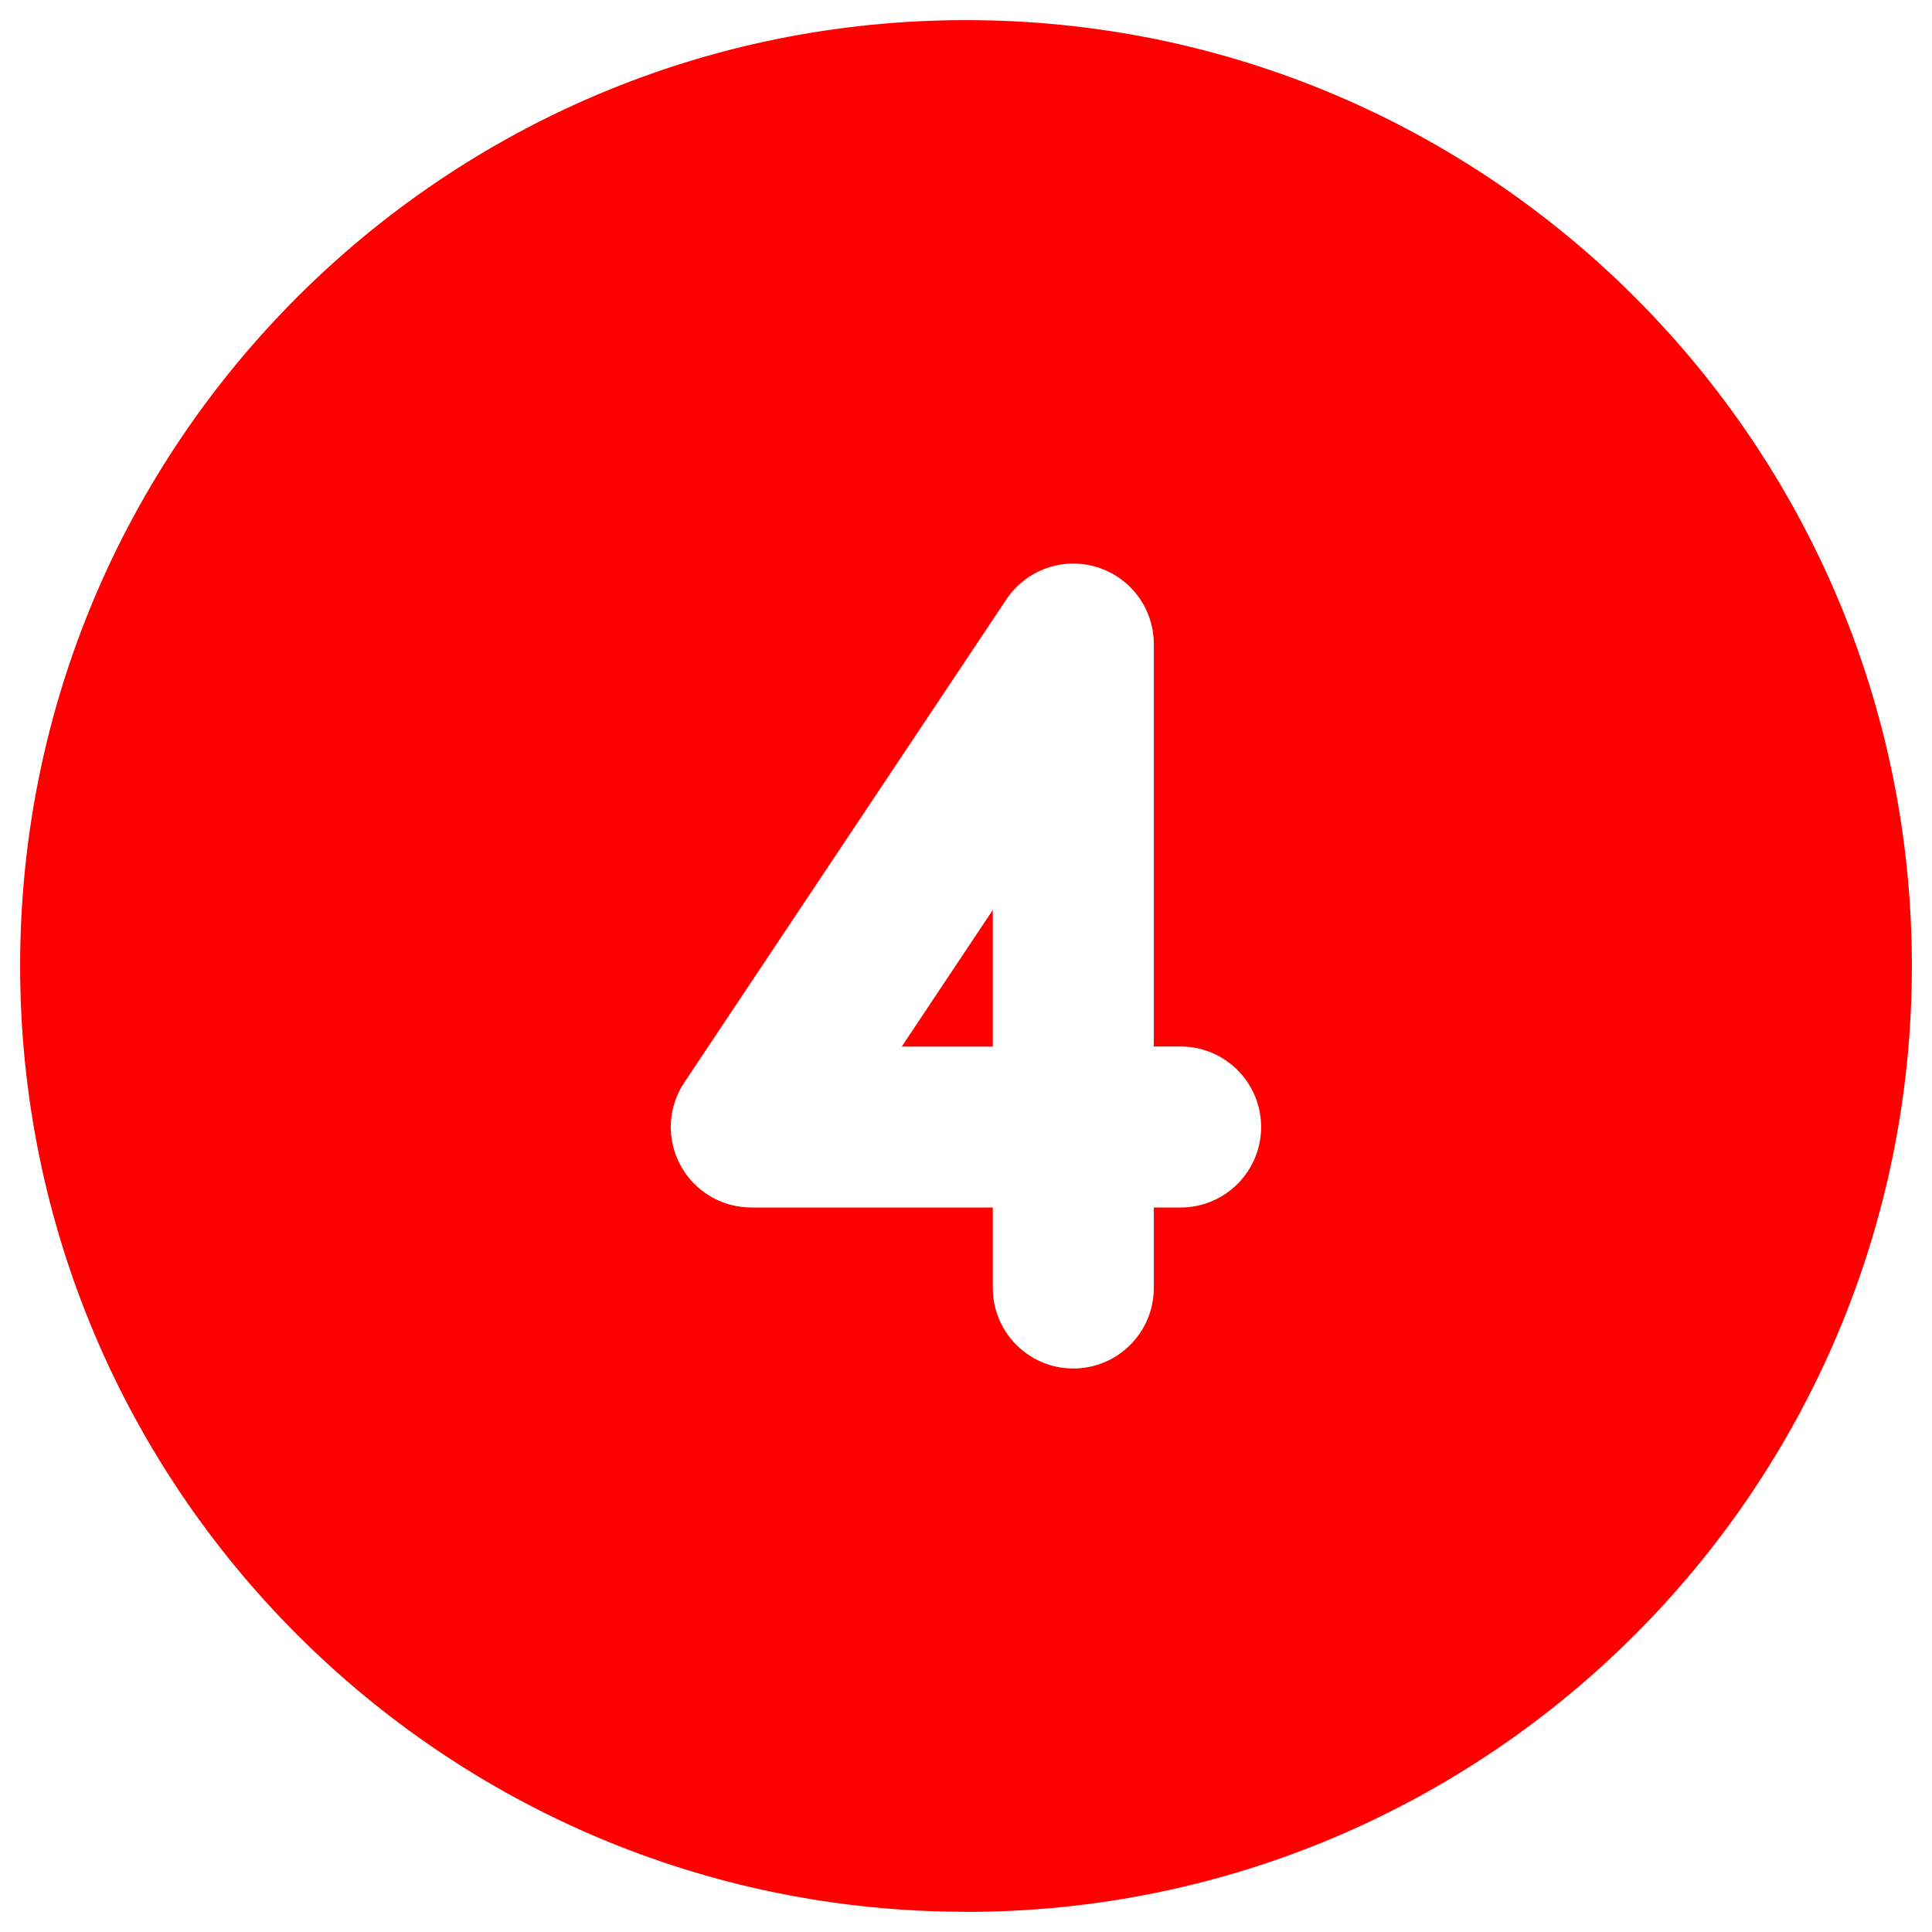
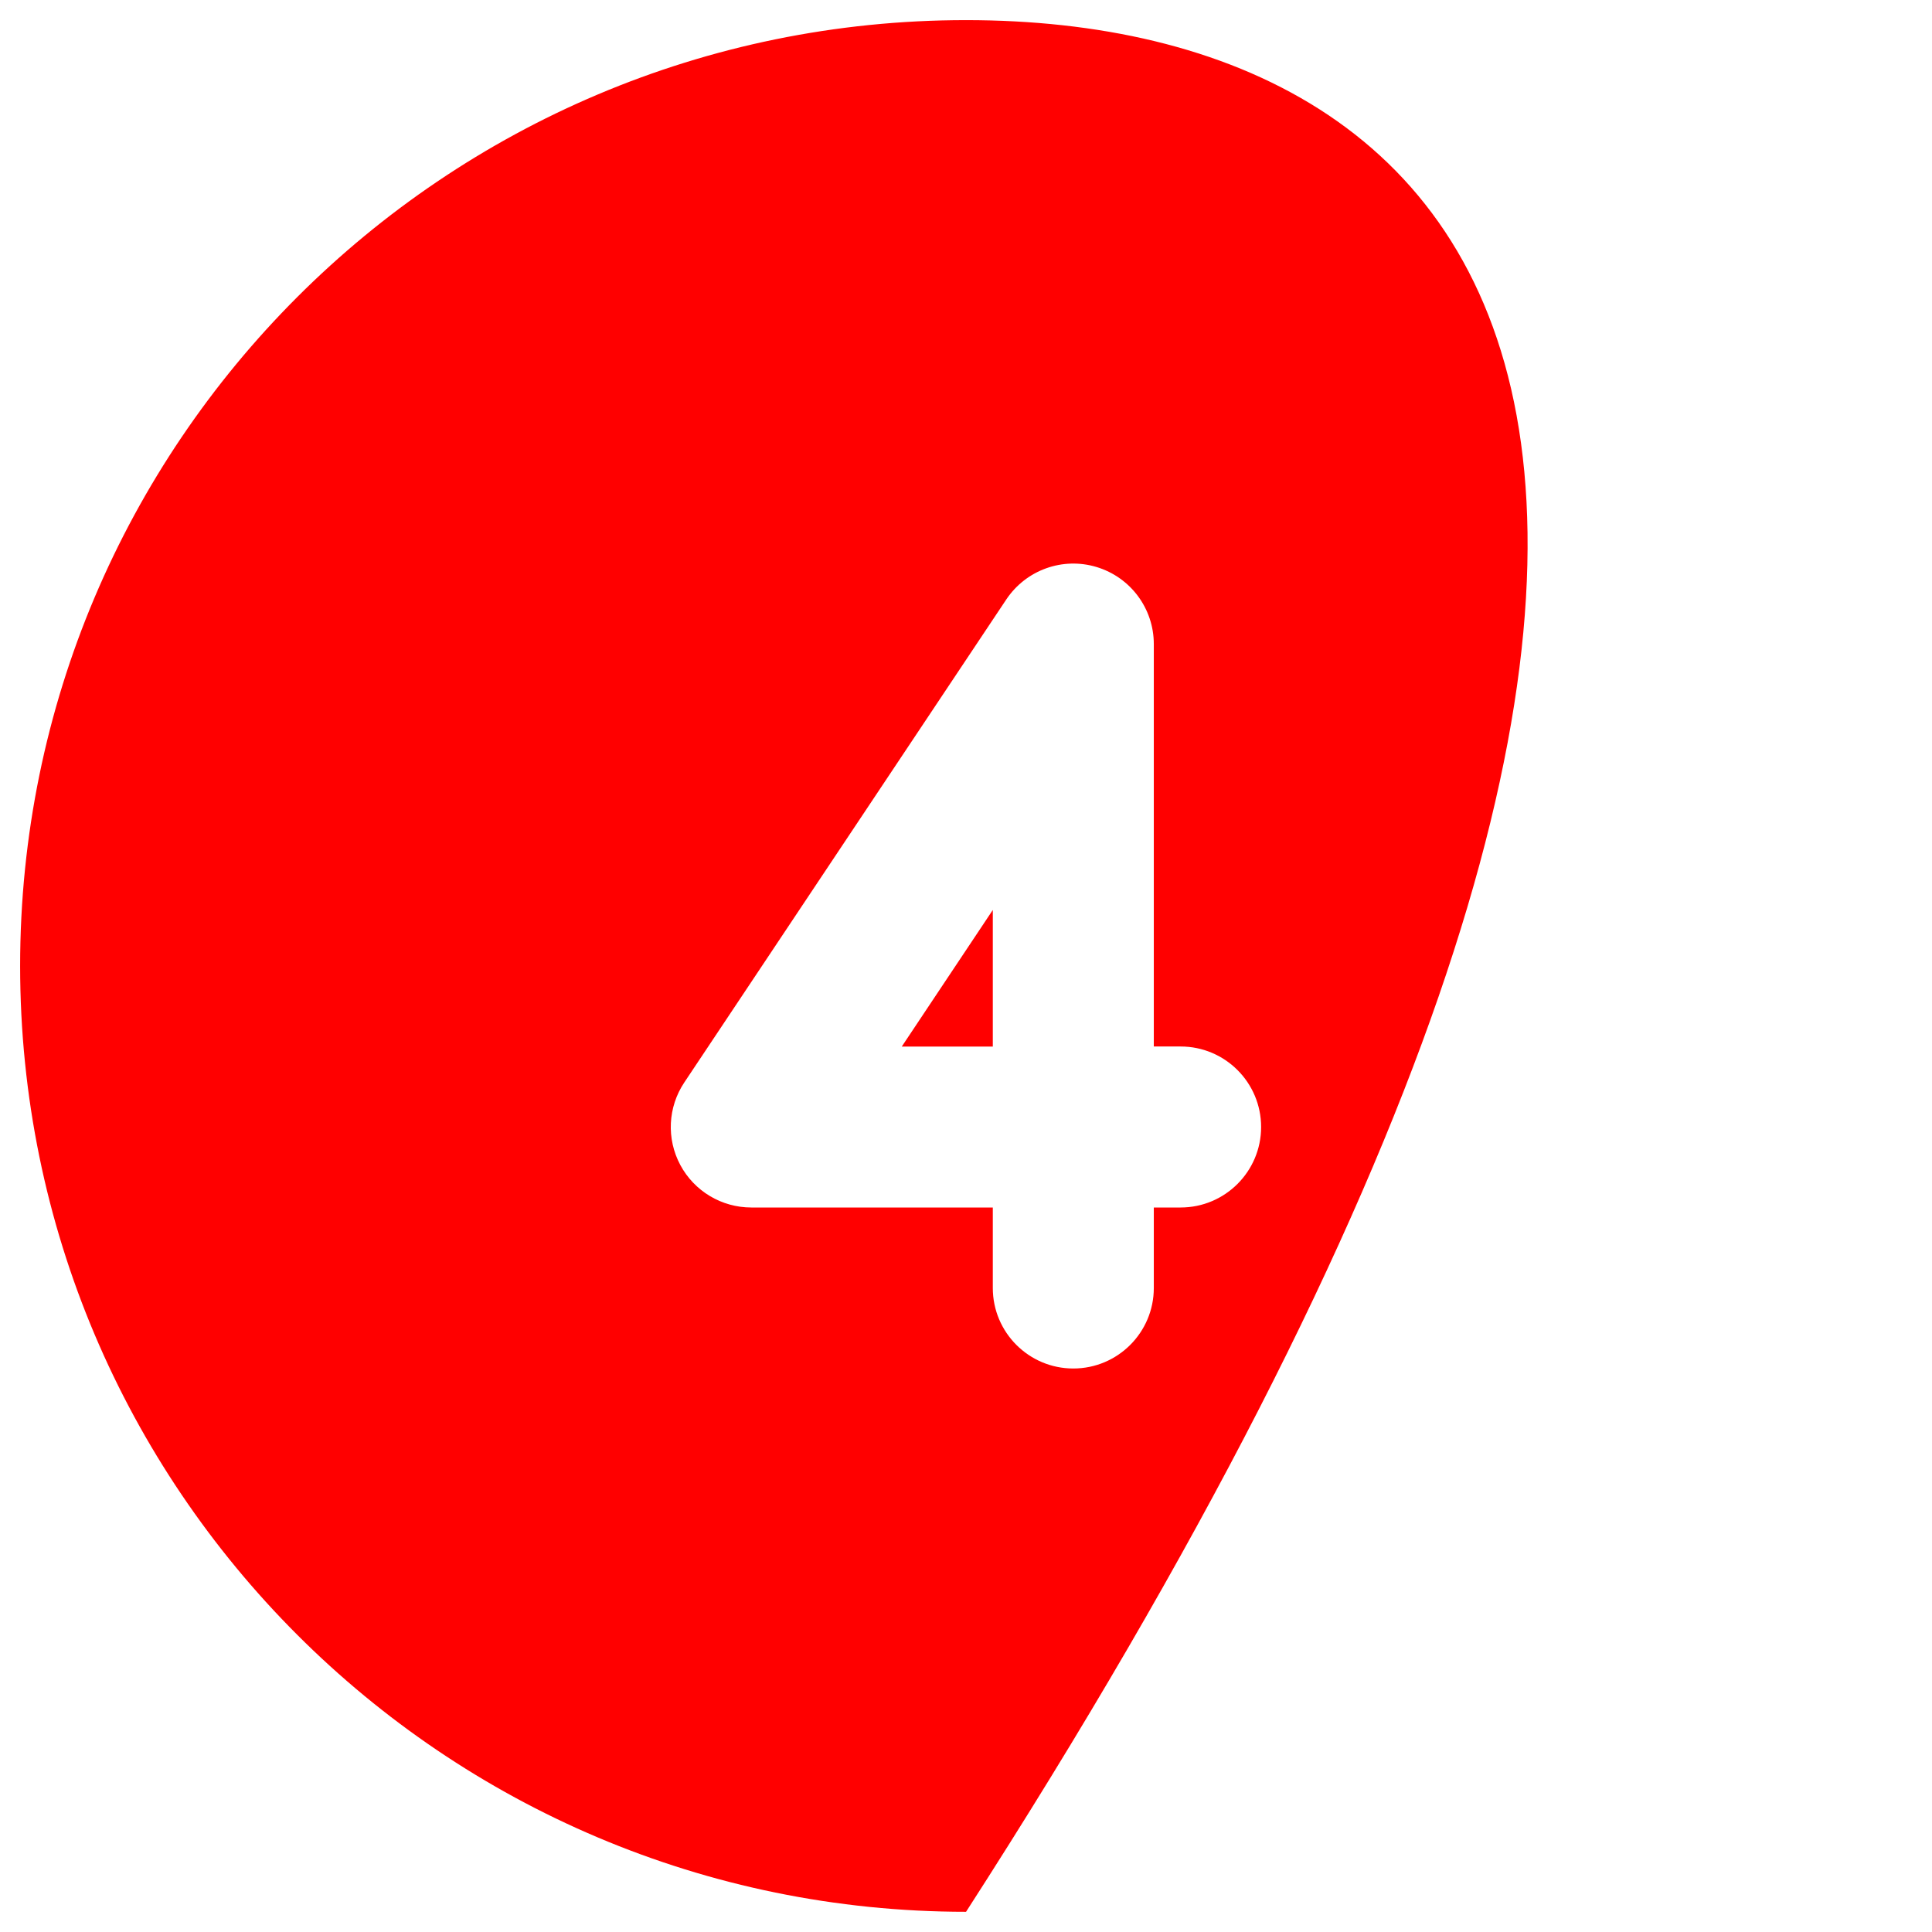
<svg xmlns="http://www.w3.org/2000/svg" fill="none" viewBox="0 0 24 24" id="Number-Four-Circle--Streamline-Ultimate.svg" height="24" width="24">
  <desc>Number Four Circle Streamline Icon: https://streamlinehq.com</desc>
-   <path fill="#ff0000" fill-rule="evenodd" d="M12 23.75c6.489 0 11.75 -5.261 11.75 -11.75C23.75 5.51 18.489 0.25 12 0.25 5.511 0.25 0.25 5.51 0.25 11.999c0 6.489 5.261 11.75 11.75 11.75Zm2.333 -15.749c0 -0.441 -0.288 -0.829 -0.71 -0.957 -0.422 -0.128 -0.877 0.036 -1.122 0.402l-4 6c-0.205 0.307 -0.224 0.701 -0.05 1.026 0.174 0.325 0.513 0.528 0.882 0.528h3v1c0 0.552 0.448 1 1 1 0.552 0 1 -0.448 1 -1v-1h0.333c0.552 0 1 -0.448 1 -1s-0.448 -1 -1 -1h-0.333V8Zm-2 3.303v1.697h-1.131l1.131 -1.697Z" clip-rule="evenodd" stroke-width="1" />
+   <path fill="#ff0000" fill-rule="evenodd" d="M12 23.75C23.75 5.51 18.489 0.25 12 0.25 5.511 0.25 0.25 5.51 0.25 11.999c0 6.489 5.261 11.75 11.75 11.75Zm2.333 -15.749c0 -0.441 -0.288 -0.829 -0.71 -0.957 -0.422 -0.128 -0.877 0.036 -1.122 0.402l-4 6c-0.205 0.307 -0.224 0.701 -0.05 1.026 0.174 0.325 0.513 0.528 0.882 0.528h3v1c0 0.552 0.448 1 1 1 0.552 0 1 -0.448 1 -1v-1h0.333c0.552 0 1 -0.448 1 -1s-0.448 -1 -1 -1h-0.333V8Zm-2 3.303v1.697h-1.131l1.131 -1.697Z" clip-rule="evenodd" stroke-width="1" />
</svg>